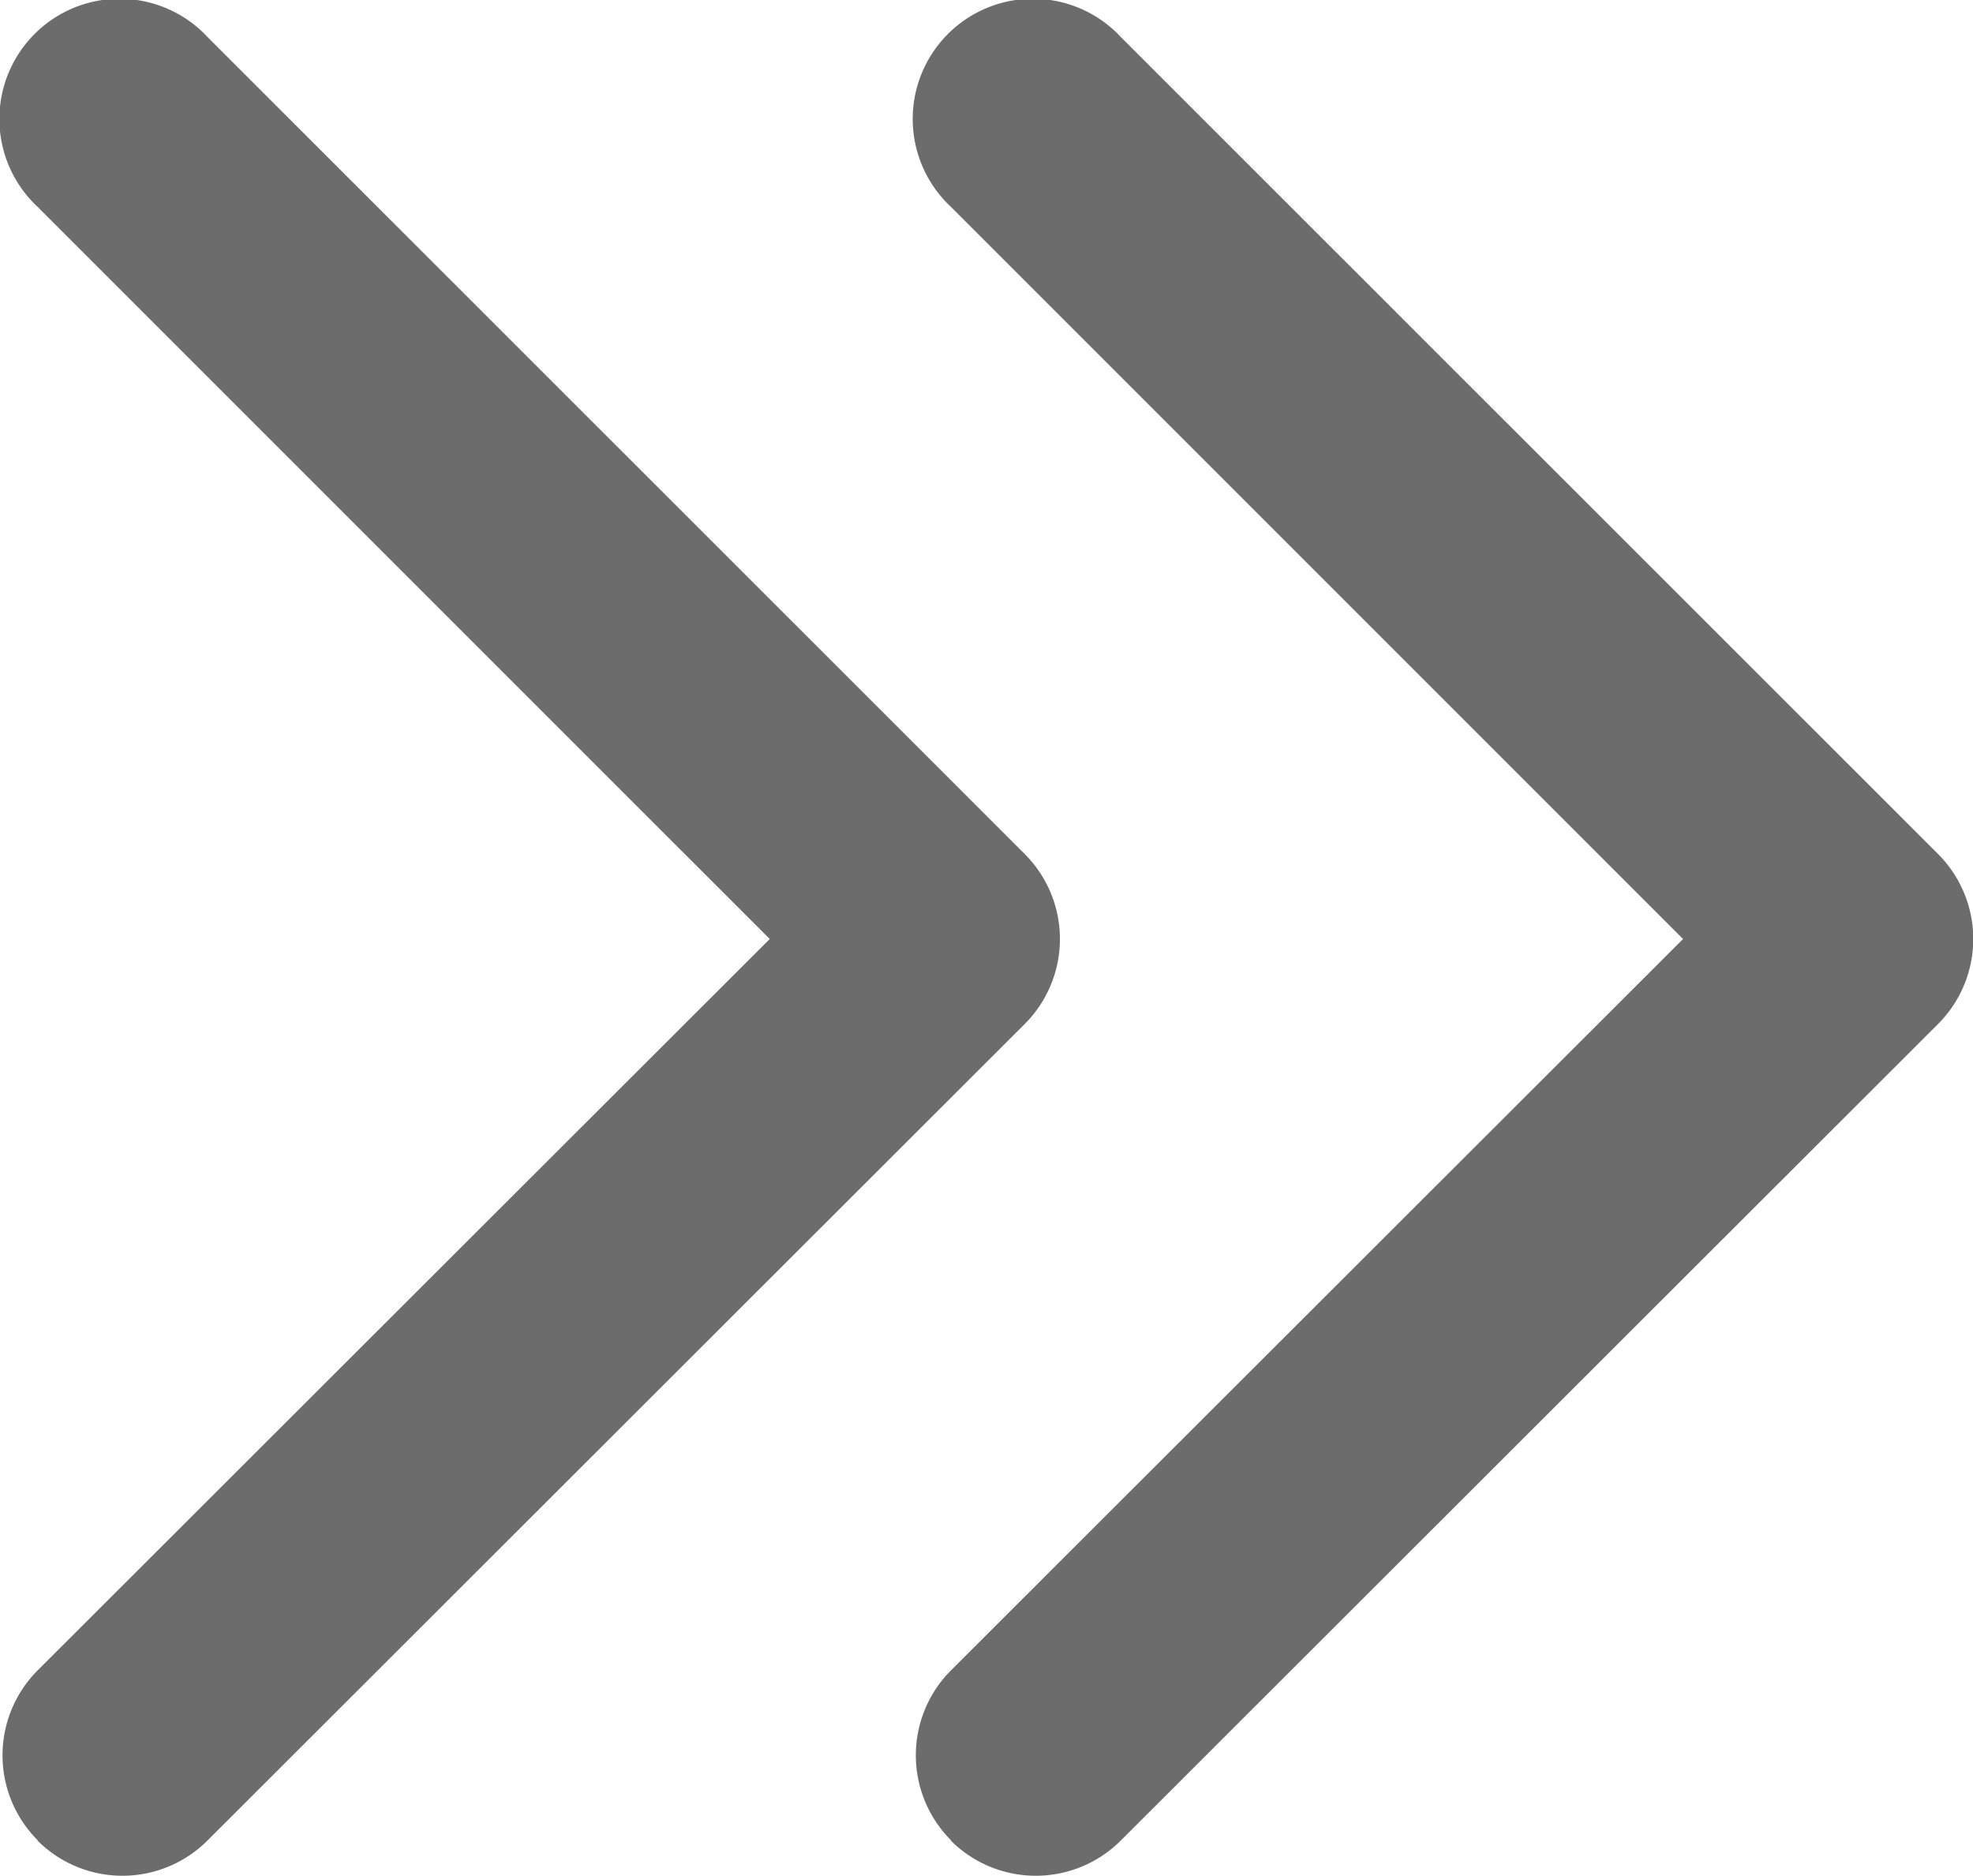
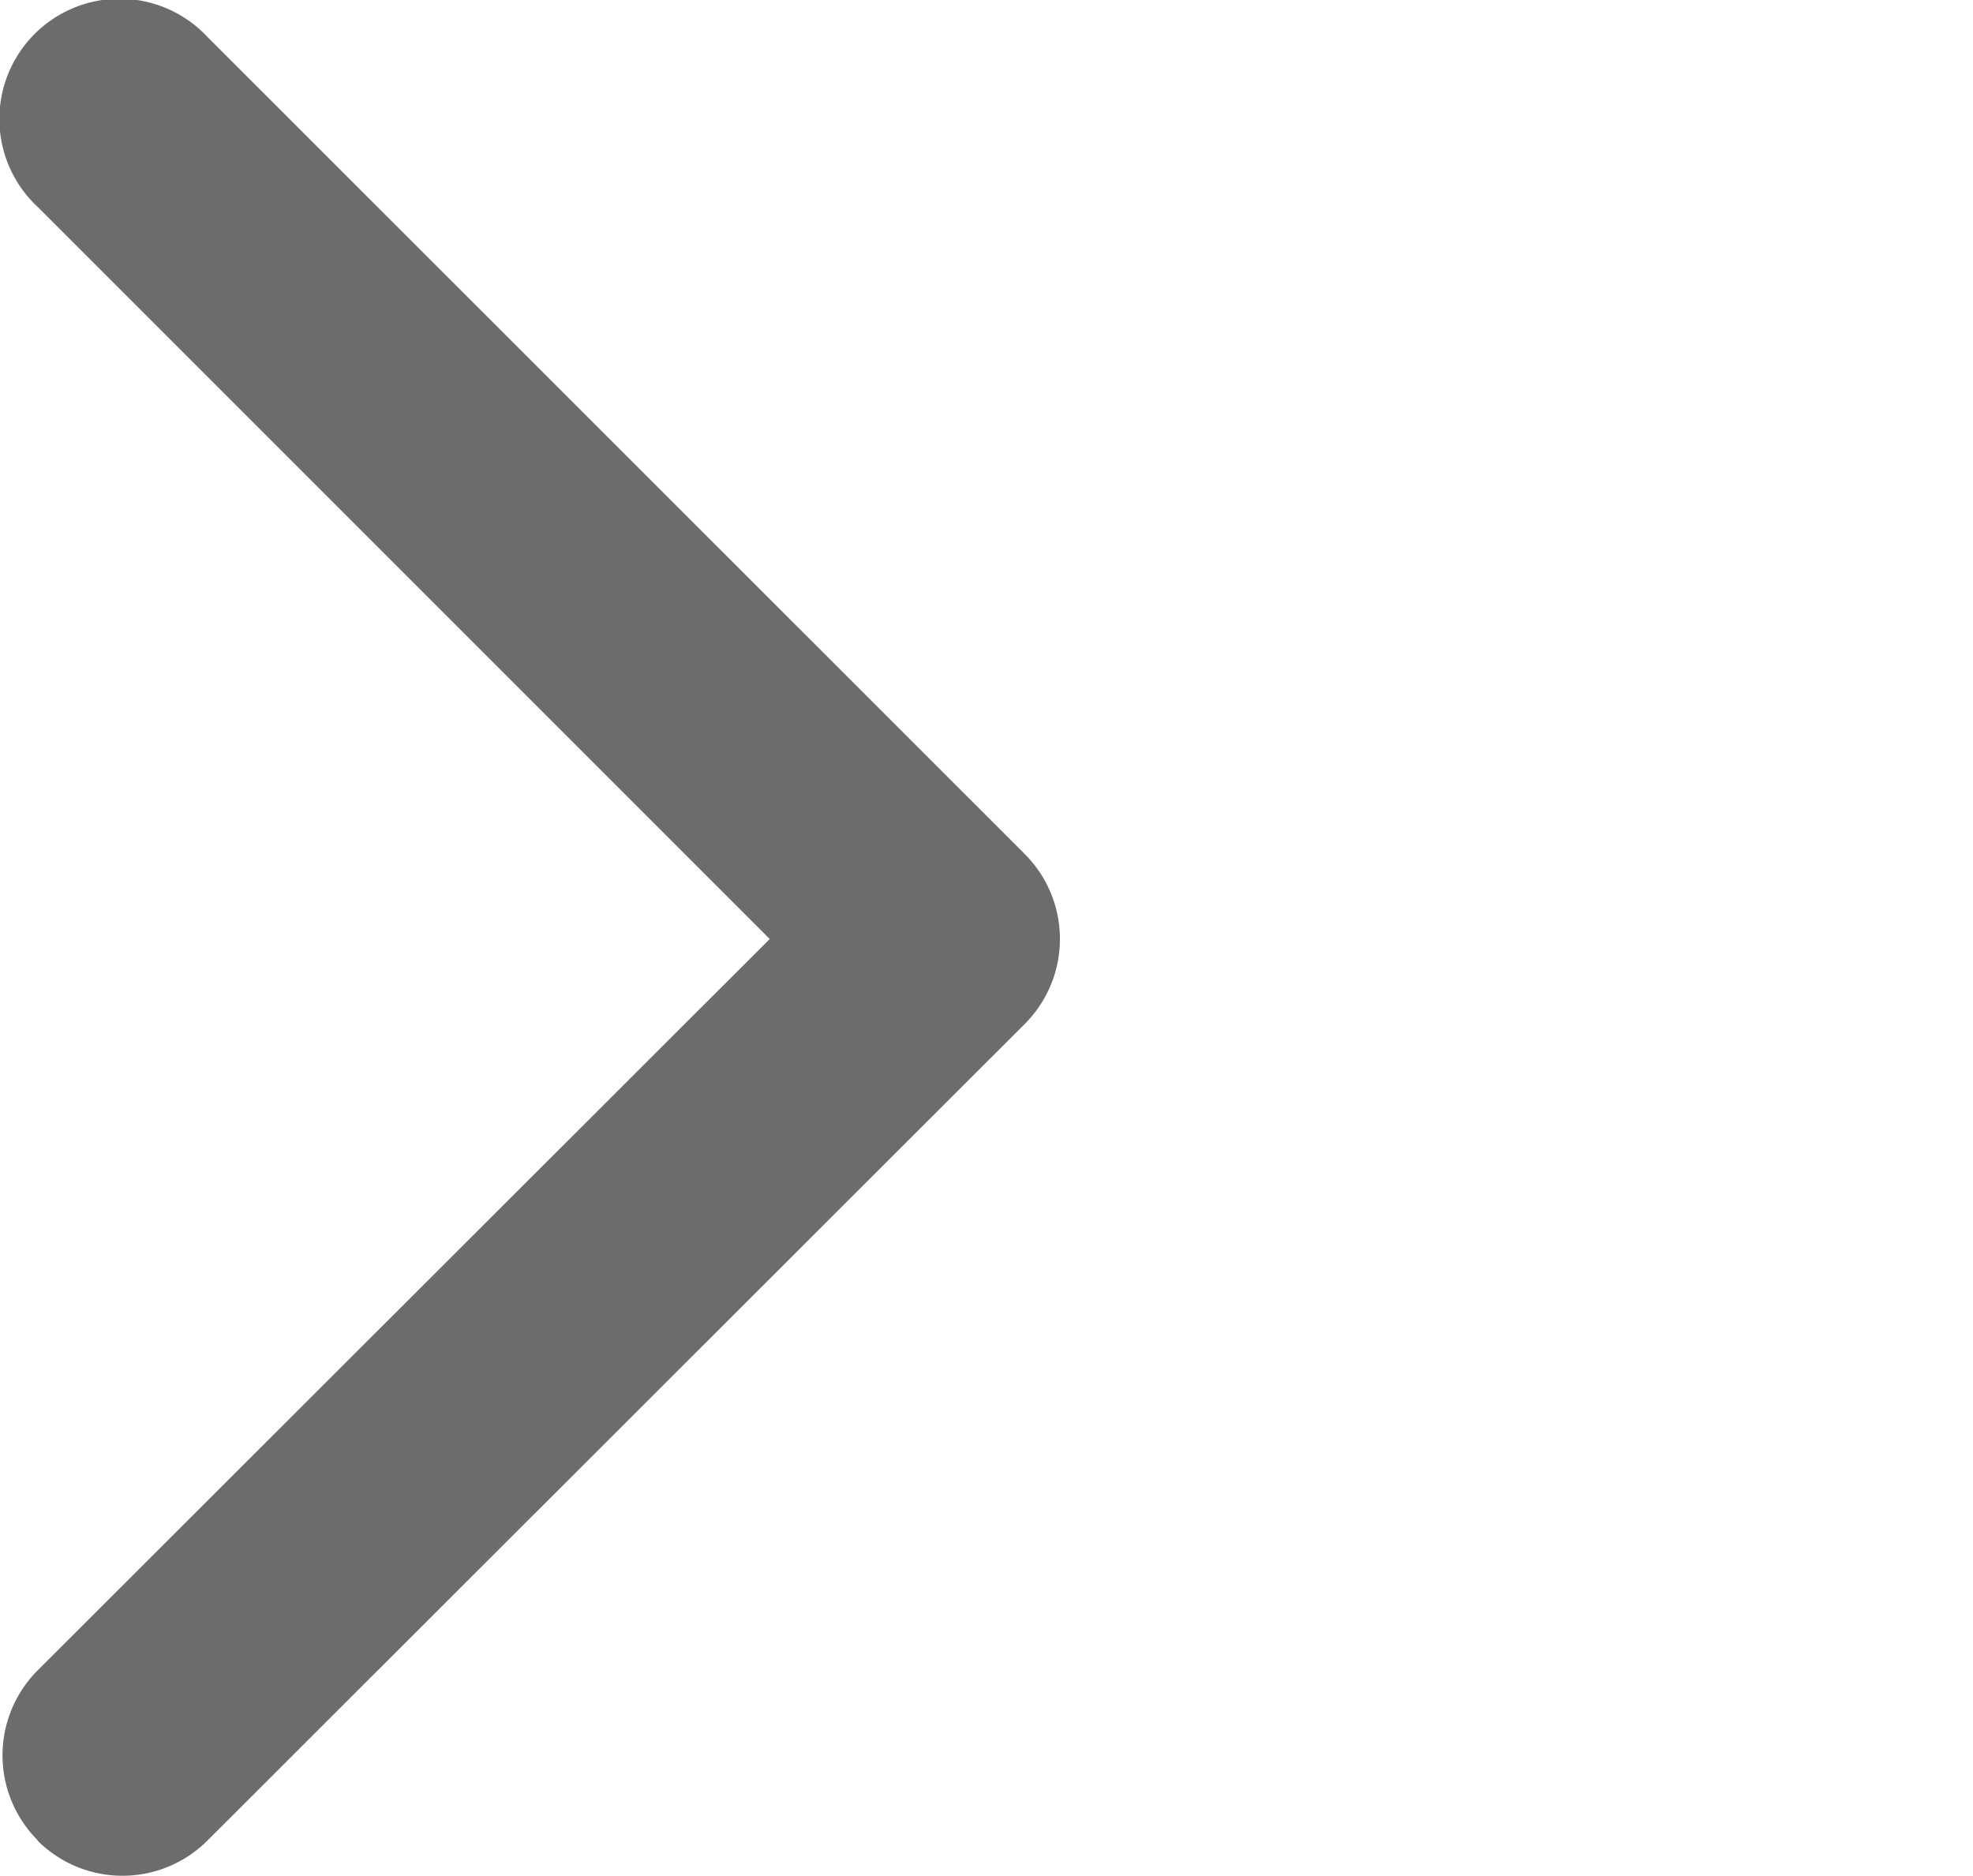
<svg xmlns="http://www.w3.org/2000/svg" width="7.846" height="7.459" viewBox="0 0 7.846 7.459">
  <defs>
    <style>
            .prefix__cls-1{fill:#6c6c6c}
        </style>
  </defs>
  <g id="prefix__Group_138" data-name="Group 138" transform="translate(-1259.955 -635.041)">
    <g id="prefix__noun_Arrow_1256496" transform="rotate(180 633.901 321.25)">
-       <path id="prefix__Path_1666" d="M4.066.14a.478.478 0 0 0-.676 0L.14 3.387a.478.478 0 0 0 0 .676l3.249 3.248a.478.478 0 1 0 .675-.676l-2.91-2.91L4.065.817a.478.478 0 0 0 0-.676z" class="prefix__cls-1" data-name="Path 1666" />
-     </g>
+       </g>
    <g id="prefix__noun_Arrow_1256496-2" data-name="noun_Arrow_1256496" transform="rotate(180 632.085 321.25)">
      <path id="prefix__Path_1666-2" d="M4.066.14a.478.478 0 0 0-.676 0L.14 3.387a.478.478 0 0 0 0 .676l3.249 3.248a.478.478 0 1 0 .675-.676l-2.91-2.91L4.065.817a.478.478 0 0 0 0-.676z" class="prefix__cls-1" data-name="Path 1666" />
    </g>
  </g>
</svg>